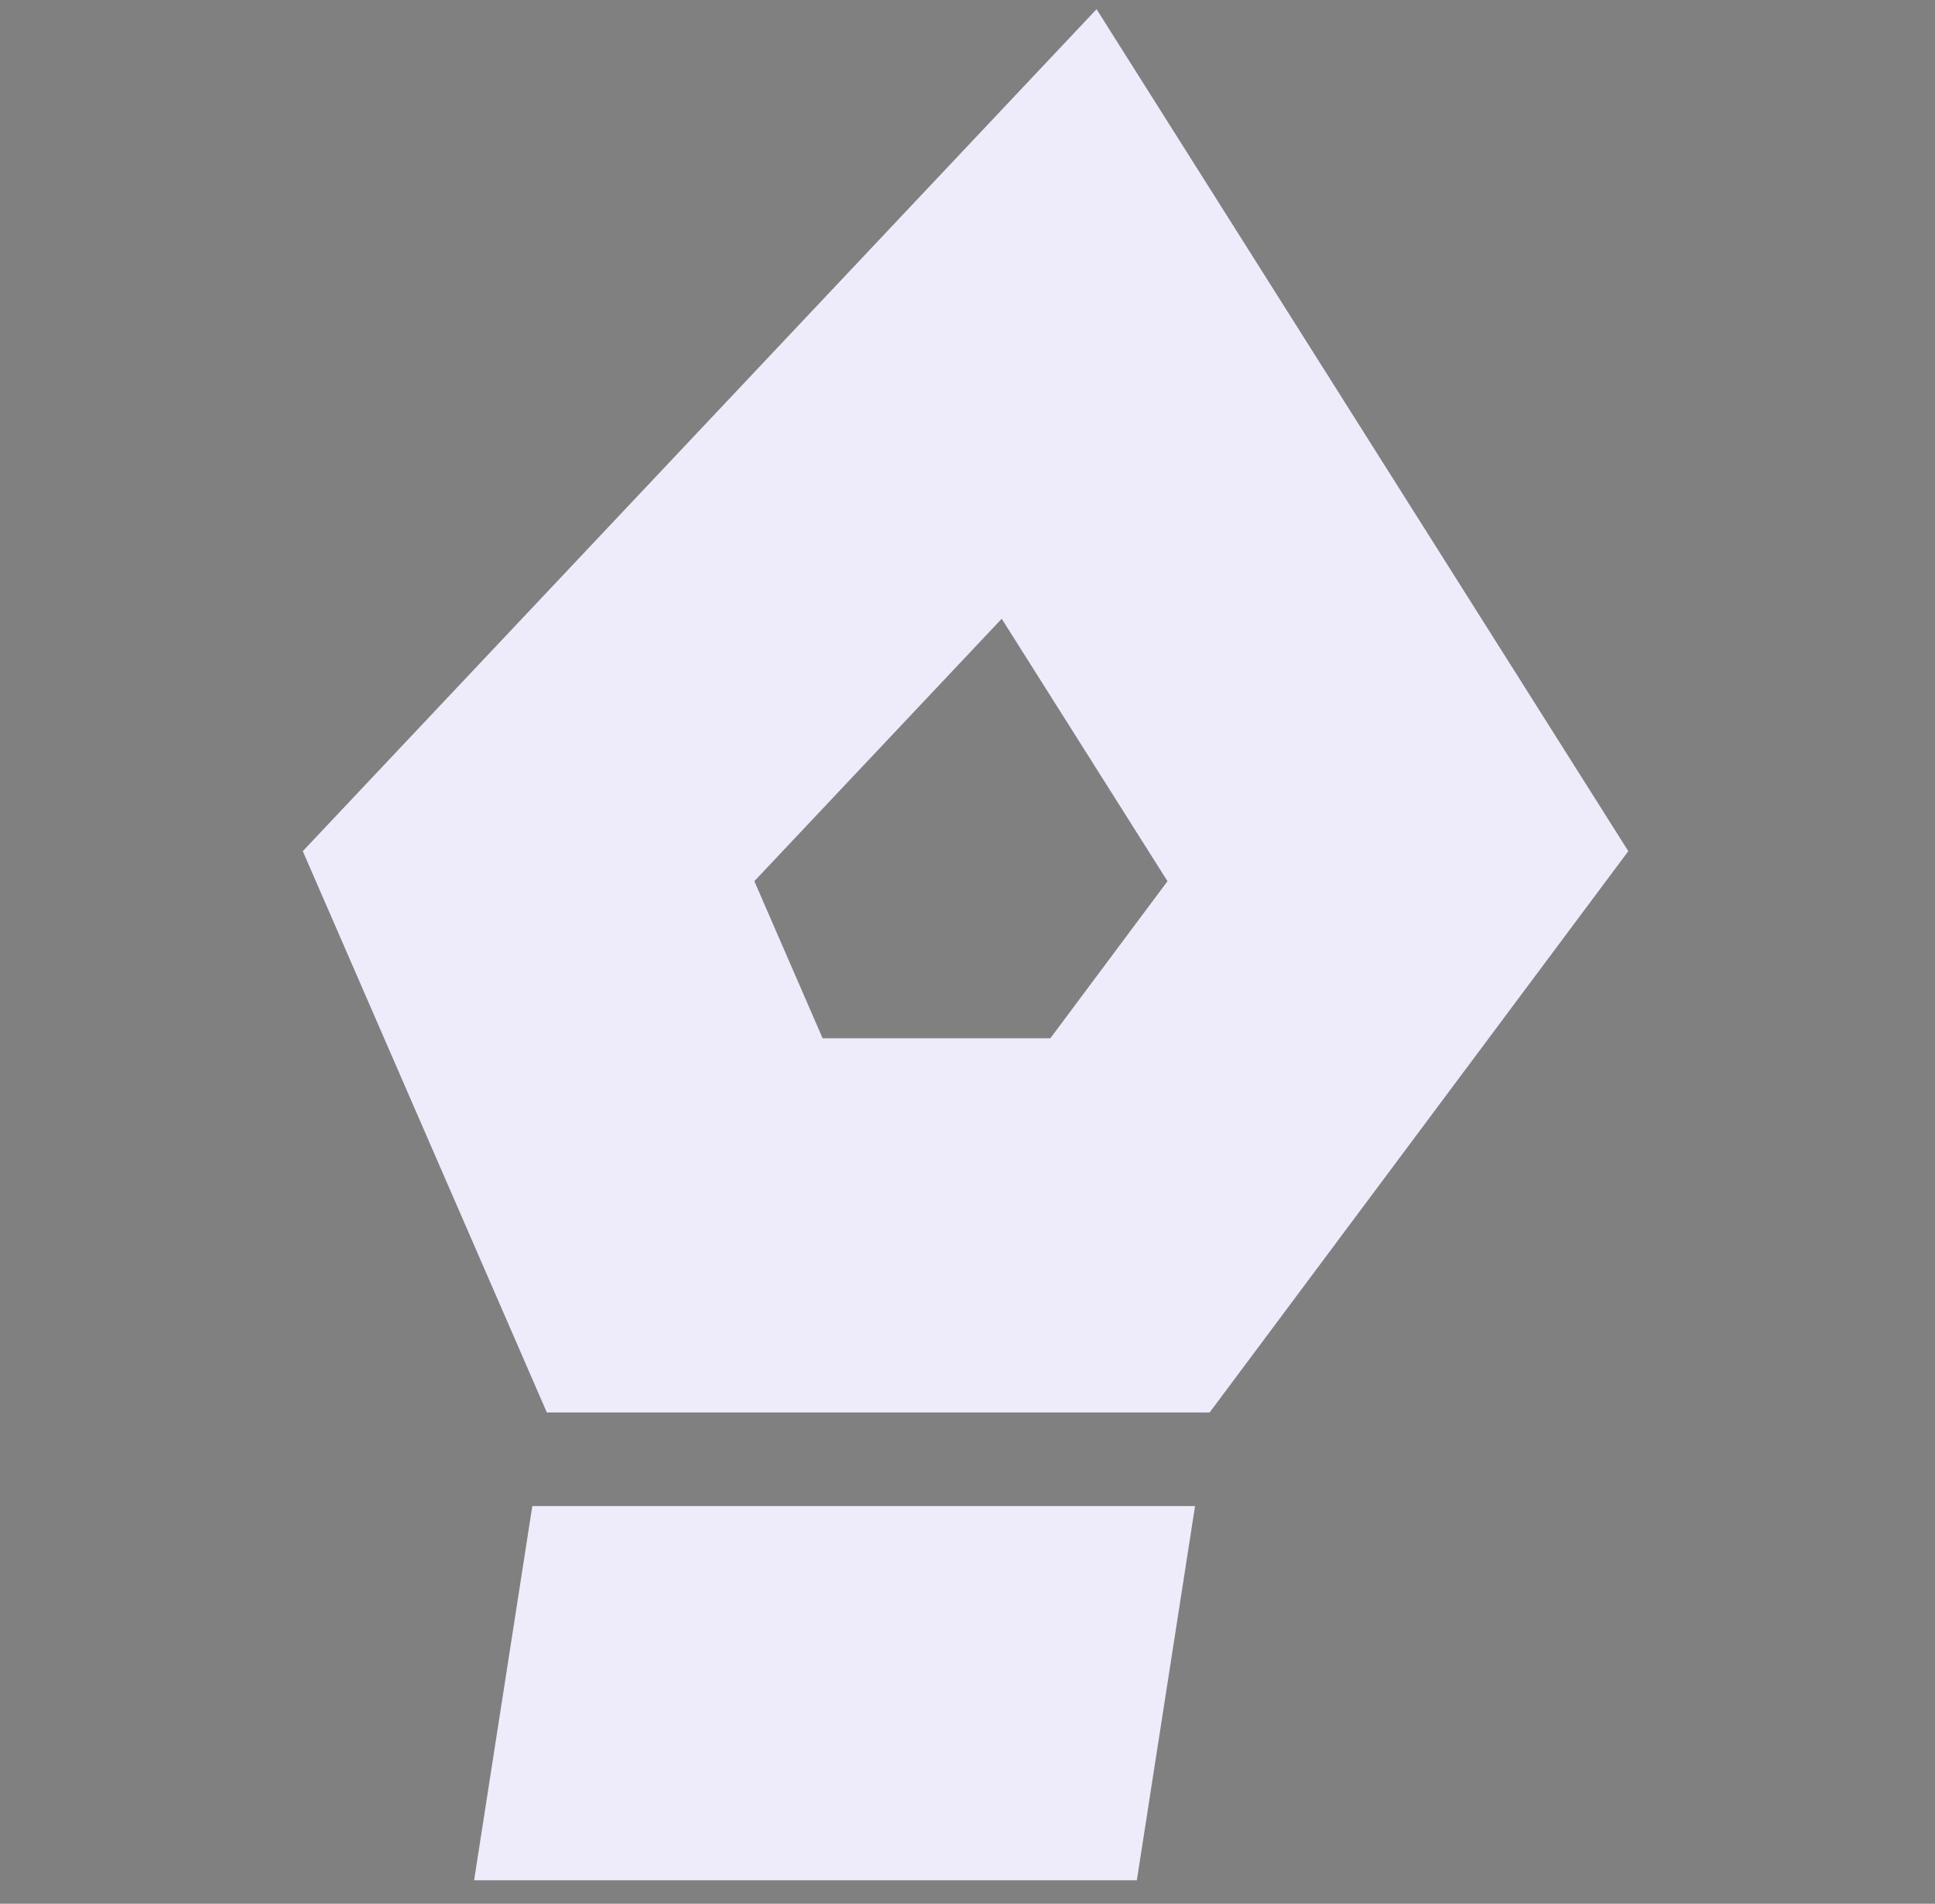
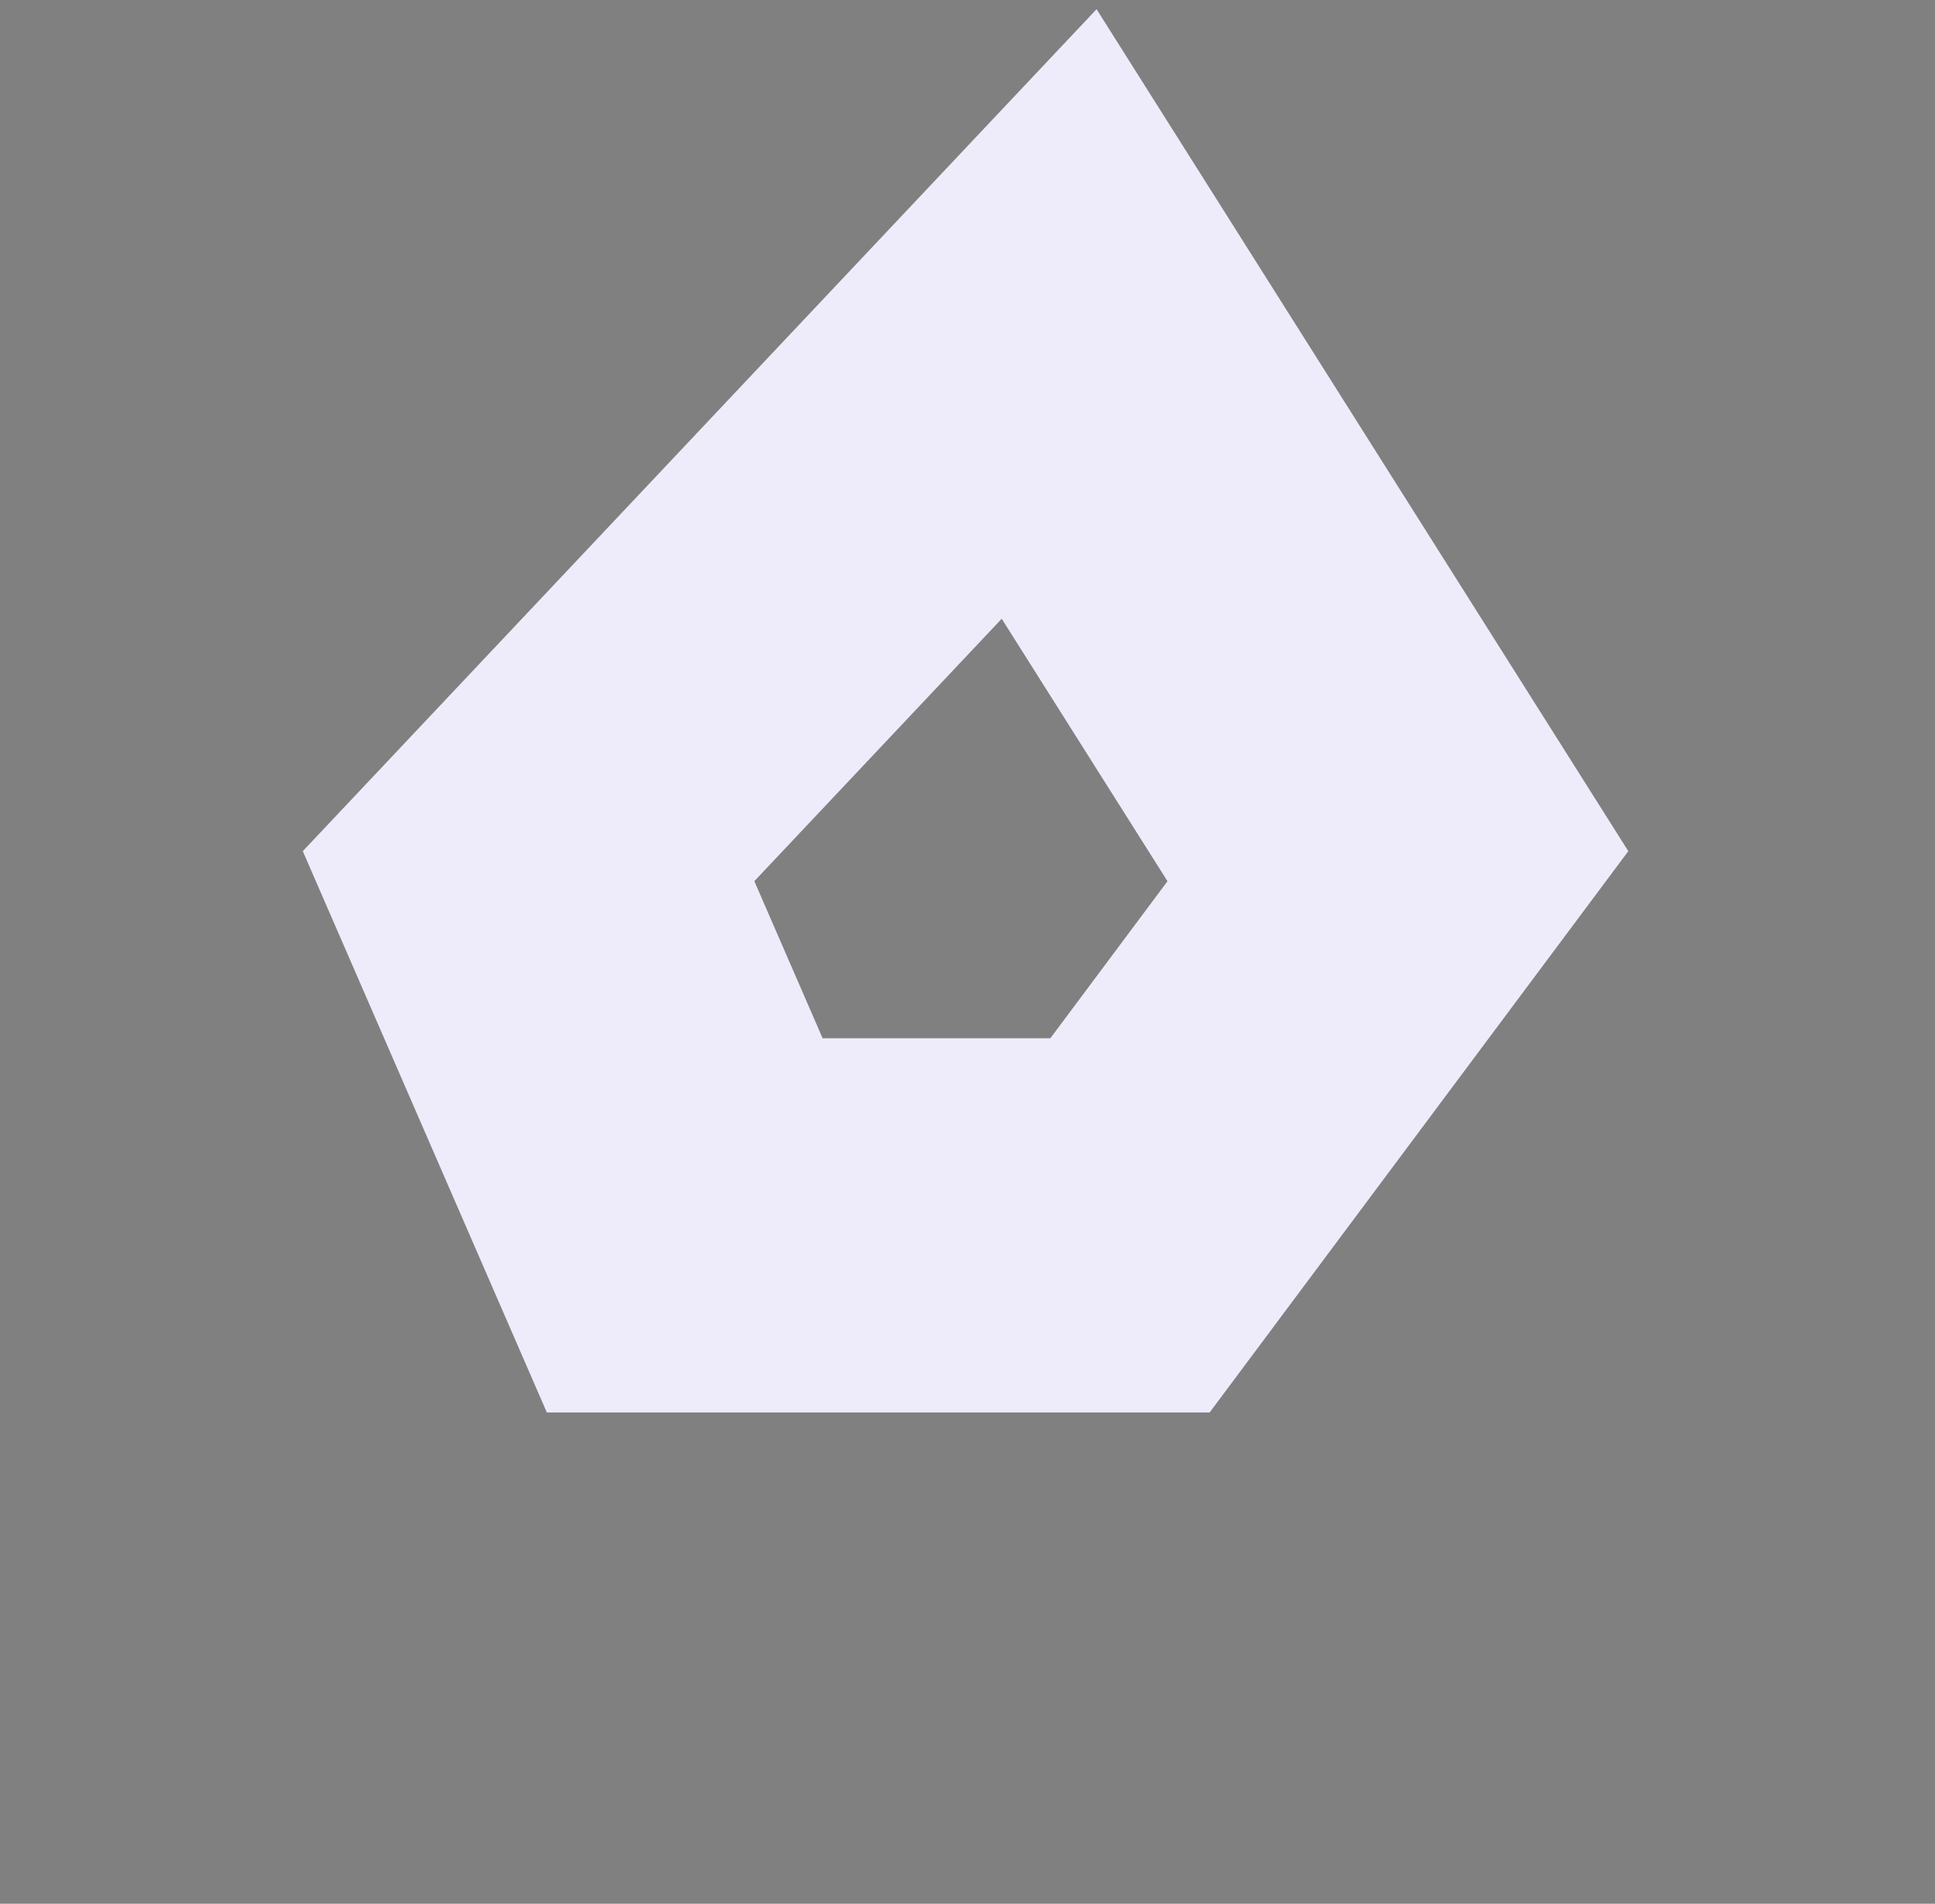
<svg xmlns="http://www.w3.org/2000/svg" width="62" height="61" viewBox="0 0 62 61" fill="none">
  <rect x="0" y="0" width="62" height="61" fill="#808080" stroke="none" />
  <path d="M32.096 19.826L37.408 28.236L33.654 33.269H26.358L24.17 28.234L32.096 19.826ZM35.135 0.295L9.702 27.273L17.522 45.259H38.758L52.173 27.273L35.135 0.295Z" fill="url(#paint0_linear_1531_599)" />
-   <path d="M38.291 48.258H17.056L15.191 60.248H36.426L38.291 48.258Z" fill="url(#paint1_linear_1531_599)" />
  <defs>
    <linearGradient id="paint0_linear_1531_599" x1="34.98" y1="137.095" x2="19.443" y2="153.783" gradientUnits="userSpaceOnUse">
      <stop stop-color="#EEECFA" />
      <stop offset="1" stop-color="#B6FD4F" />
    </linearGradient>
    <linearGradient id="paint1_linear_1531_599" x1="34.98" y1="137.095" x2="19.443" y2="153.783" gradientUnits="userSpaceOnUse">
      <stop stop-color="#EEECFA" />
      <stop offset="1" stopColor="#B6FD4F" />
    </linearGradient>
  </defs>
</svg>